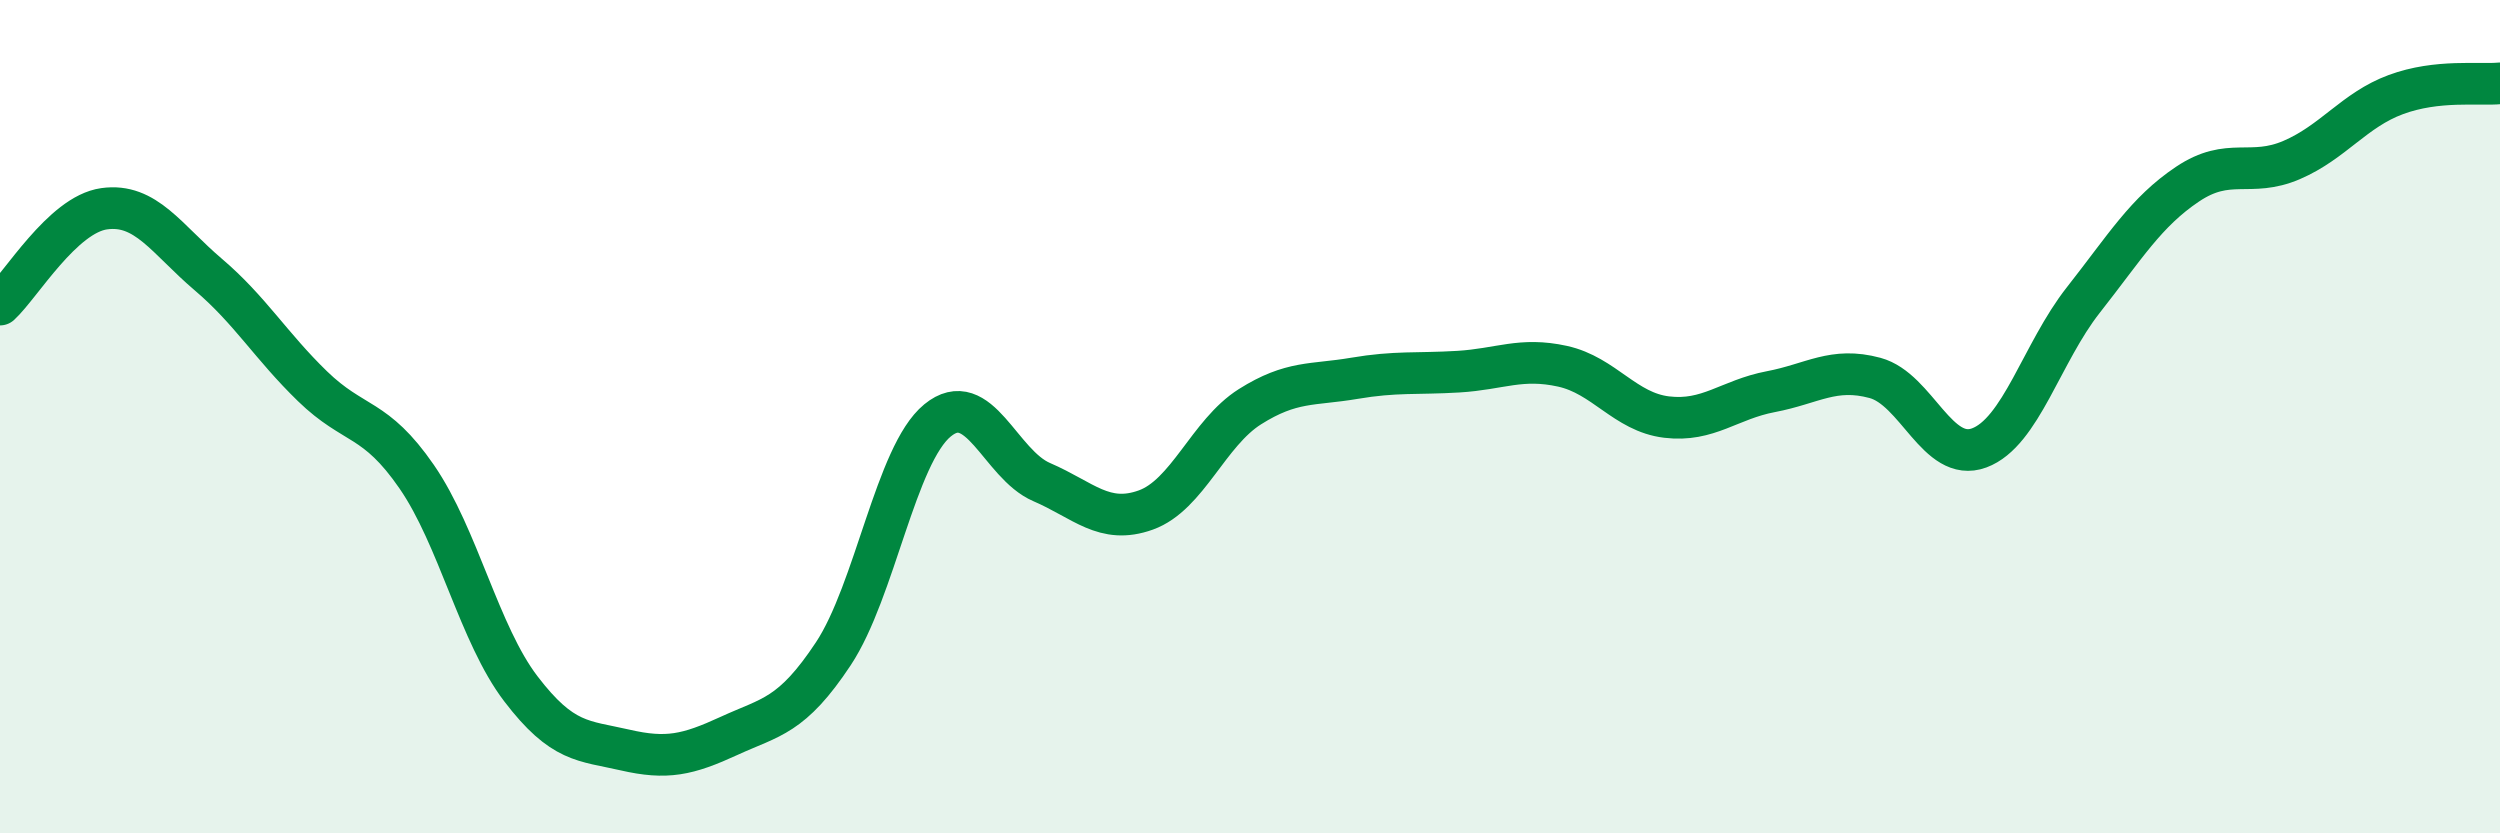
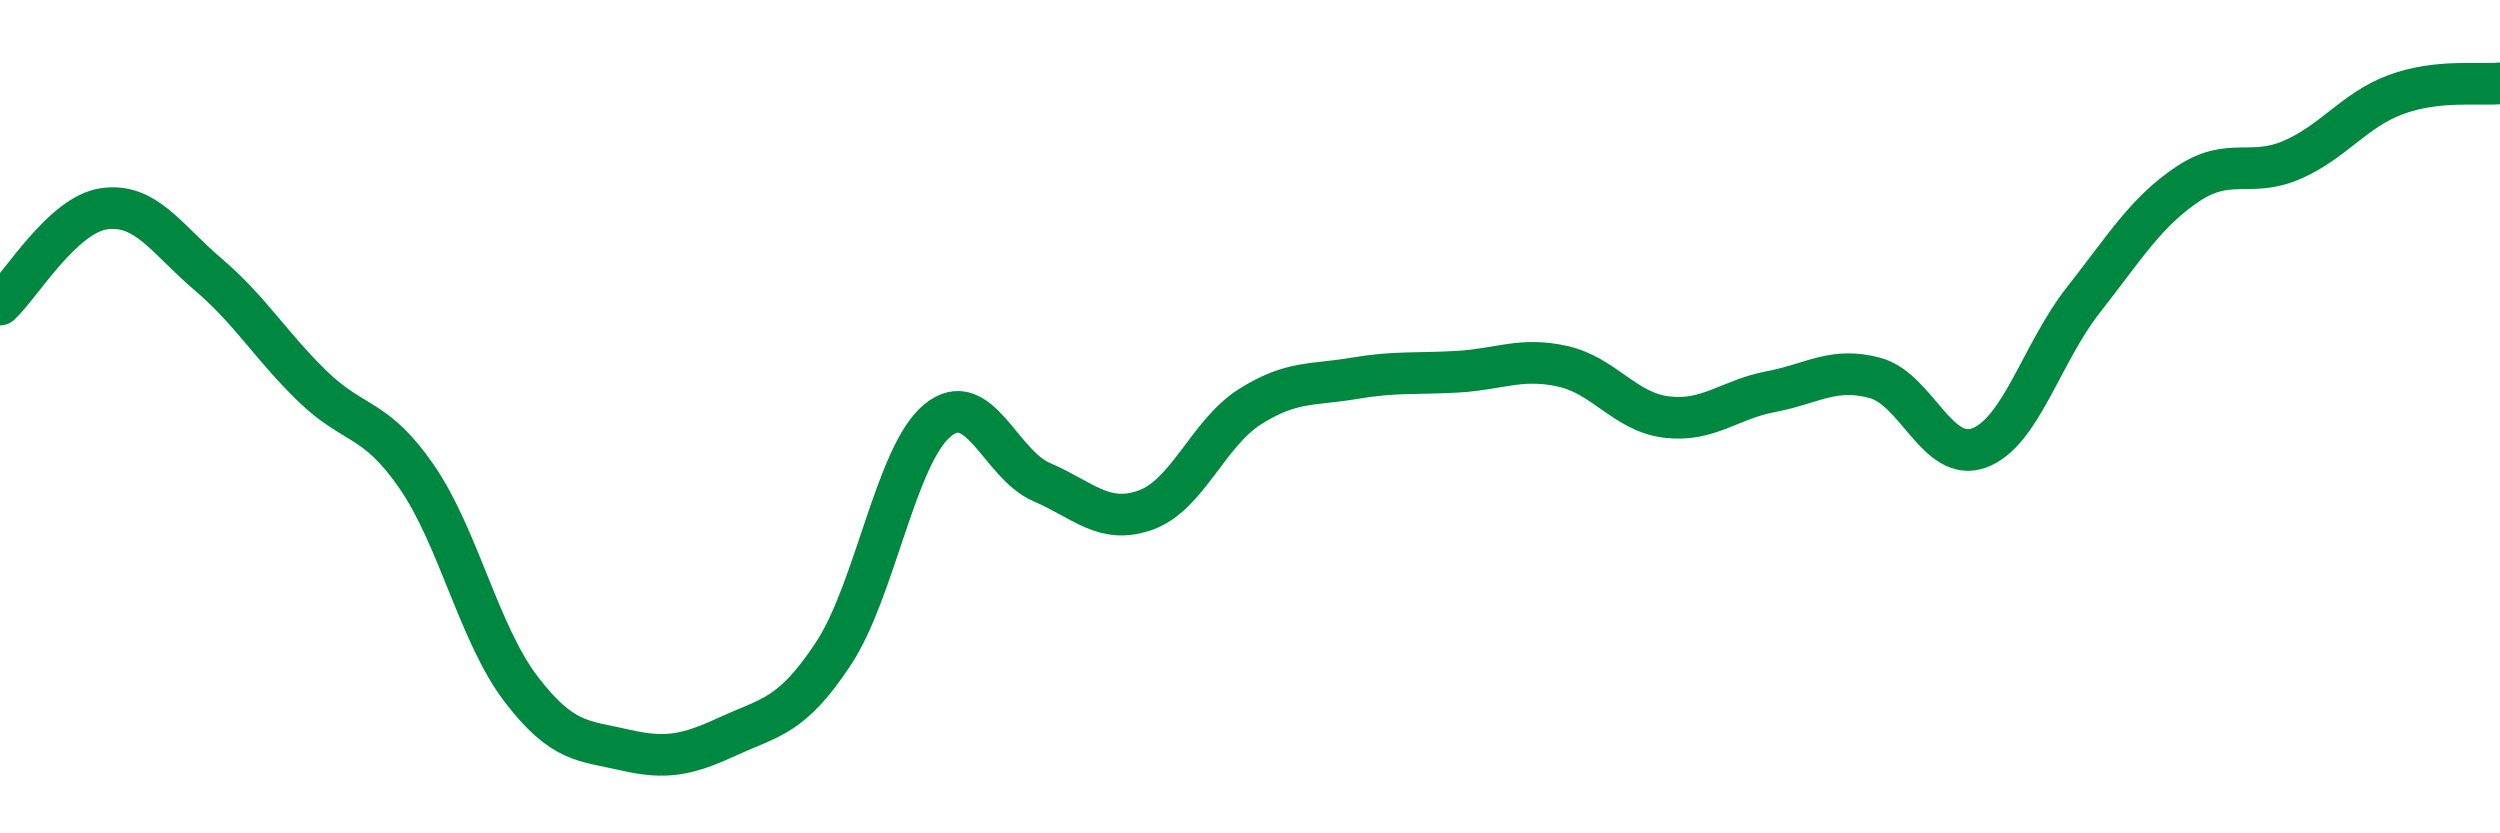
<svg xmlns="http://www.w3.org/2000/svg" width="60" height="20" viewBox="0 0 60 20">
-   <path d="M 0,7.31 C 0.5,6.85 1.5,5.15 2.5,5.01 C 3.5,4.87 4,5.74 5,6.59 C 6,7.44 6.5,8.3 7.5,9.27 C 8.5,10.24 9,9.99 10,11.44 C 11,12.89 11.5,15.22 12.5,16.53 C 13.5,17.84 14,17.77 15,18 C 16,18.23 16.5,18.12 17.5,17.66 C 18.5,17.2 19,17.2 20,15.69 C 21,14.18 21.5,10.91 22.5,10.09 C 23.5,9.27 24,11.14 25,11.57 C 26,12 26.5,12.6 27.5,12.24 C 28.5,11.88 29,10.39 30,9.76 C 31,9.13 31.5,9.25 32.5,9.08 C 33.5,8.91 34,8.98 35,8.92 C 36,8.86 36.5,8.57 37.5,8.79 C 38.5,9.01 39,9.89 40,10.01 C 41,10.13 41.5,9.59 42.5,9.4 C 43.5,9.21 44,8.8 45,9.07 C 46,9.34 46.5,11.12 47.5,10.75 C 48.5,10.38 49,8.47 50,7.2 C 51,5.93 51.5,5.09 52.5,4.42 C 53.5,3.75 54,4.27 55,3.84 C 56,3.41 56.5,2.64 57.5,2.27 C 58.5,1.9 59.5,2.05 60,2L60 20L0 20Z" fill="#008740" opacity="0.1" stroke-linecap="round" stroke-linejoin="round" />
  <path d="M 0,7.31 C 0.5,6.85 1.5,5.15 2.5,5.01 C 3.5,4.87 4,5.74 5,6.59 C 6,7.44 6.5,8.3 7.5,9.27 C 8.5,10.24 9,9.99 10,11.44 C 11,12.89 11.5,15.22 12.5,16.53 C 13.5,17.84 14,17.77 15,18 C 16,18.23 16.5,18.12 17.5,17.66 C 18.5,17.2 19,17.2 20,15.69 C 21,14.18 21.5,10.91 22.5,10.09 C 23.5,9.27 24,11.14 25,11.57 C 26,12 26.5,12.6 27.5,12.24 C 28.5,11.88 29,10.39 30,9.76 C 31,9.13 31.5,9.25 32.5,9.08 C 33.5,8.91 34,8.98 35,8.92 C 36,8.86 36.5,8.57 37.5,8.79 C 38.5,9.01 39,9.89 40,10.01 C 41,10.13 41.5,9.59 42.5,9.4 C 43.5,9.21 44,8.8 45,9.07 C 46,9.34 46.5,11.12 47.5,10.75 C 48.5,10.38 49,8.47 50,7.2 C 51,5.93 51.5,5.09 52.5,4.42 C 53.5,3.75 54,4.27 55,3.84 C 56,3.41 56.5,2.64 57.5,2.27 C 58.5,1.9 59.5,2.05 60,2" stroke="#008740" stroke-width="1" fill="none" stroke-linecap="round" stroke-linejoin="round" />
</svg>